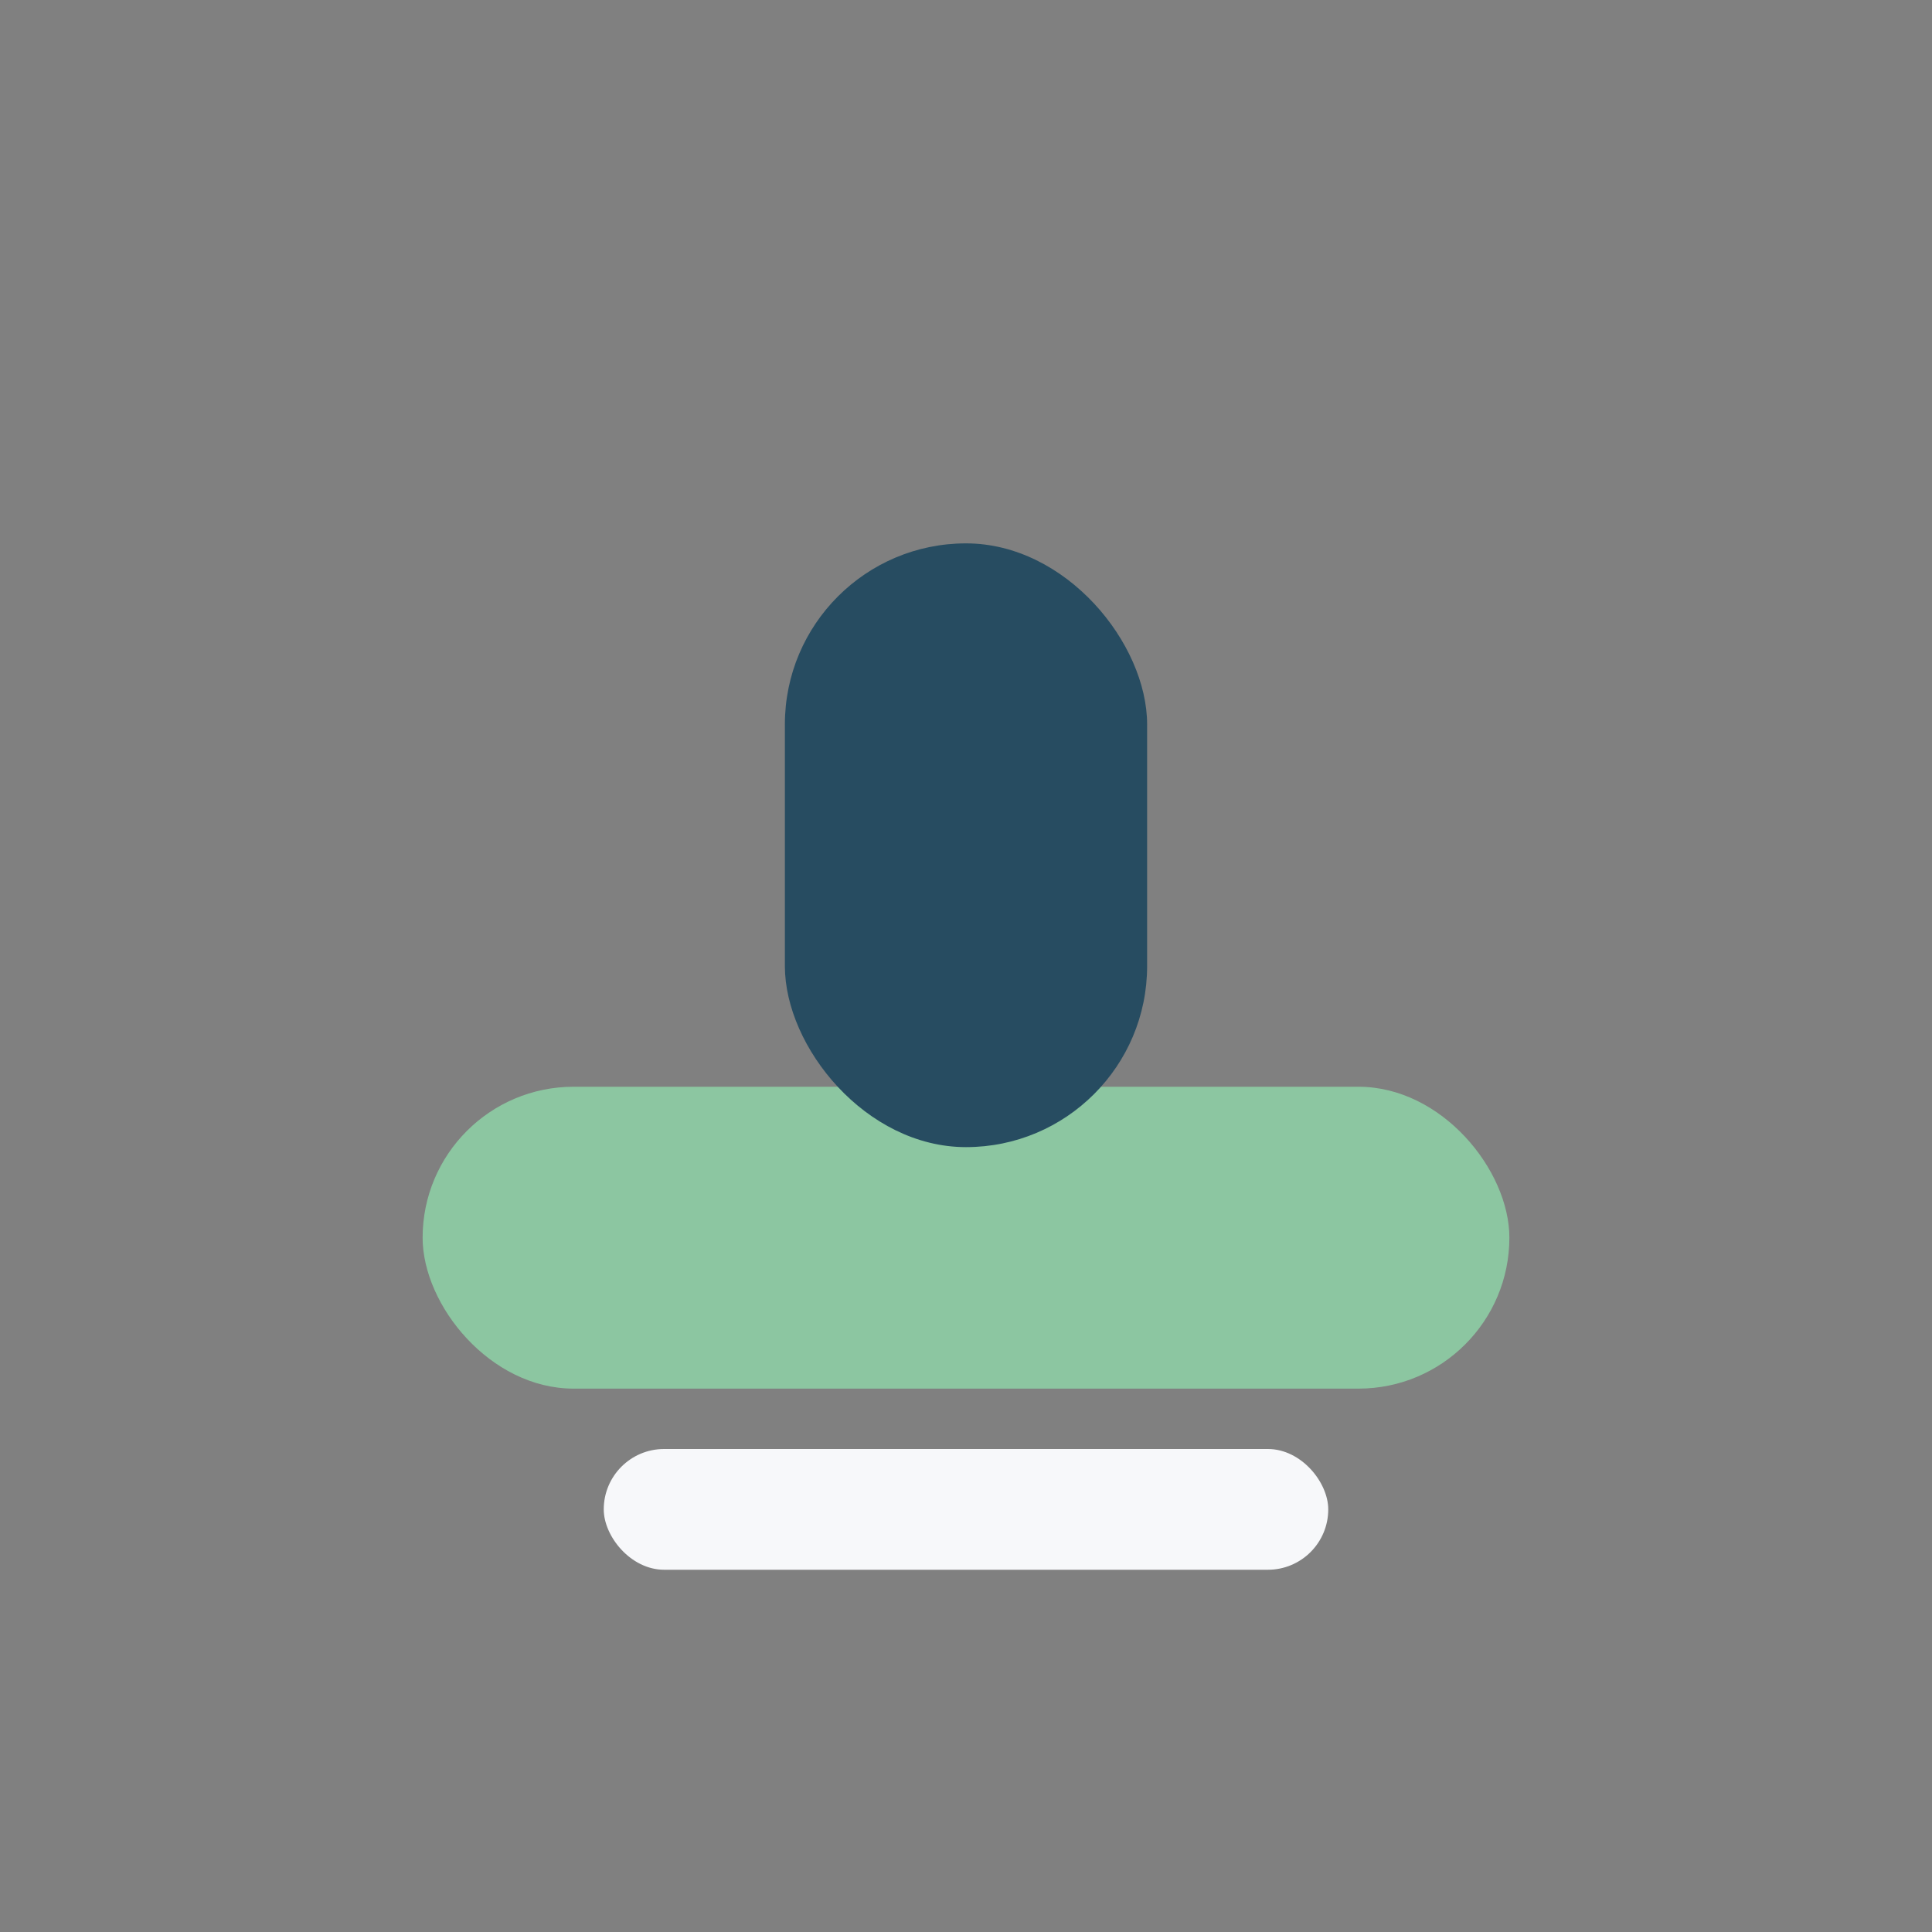
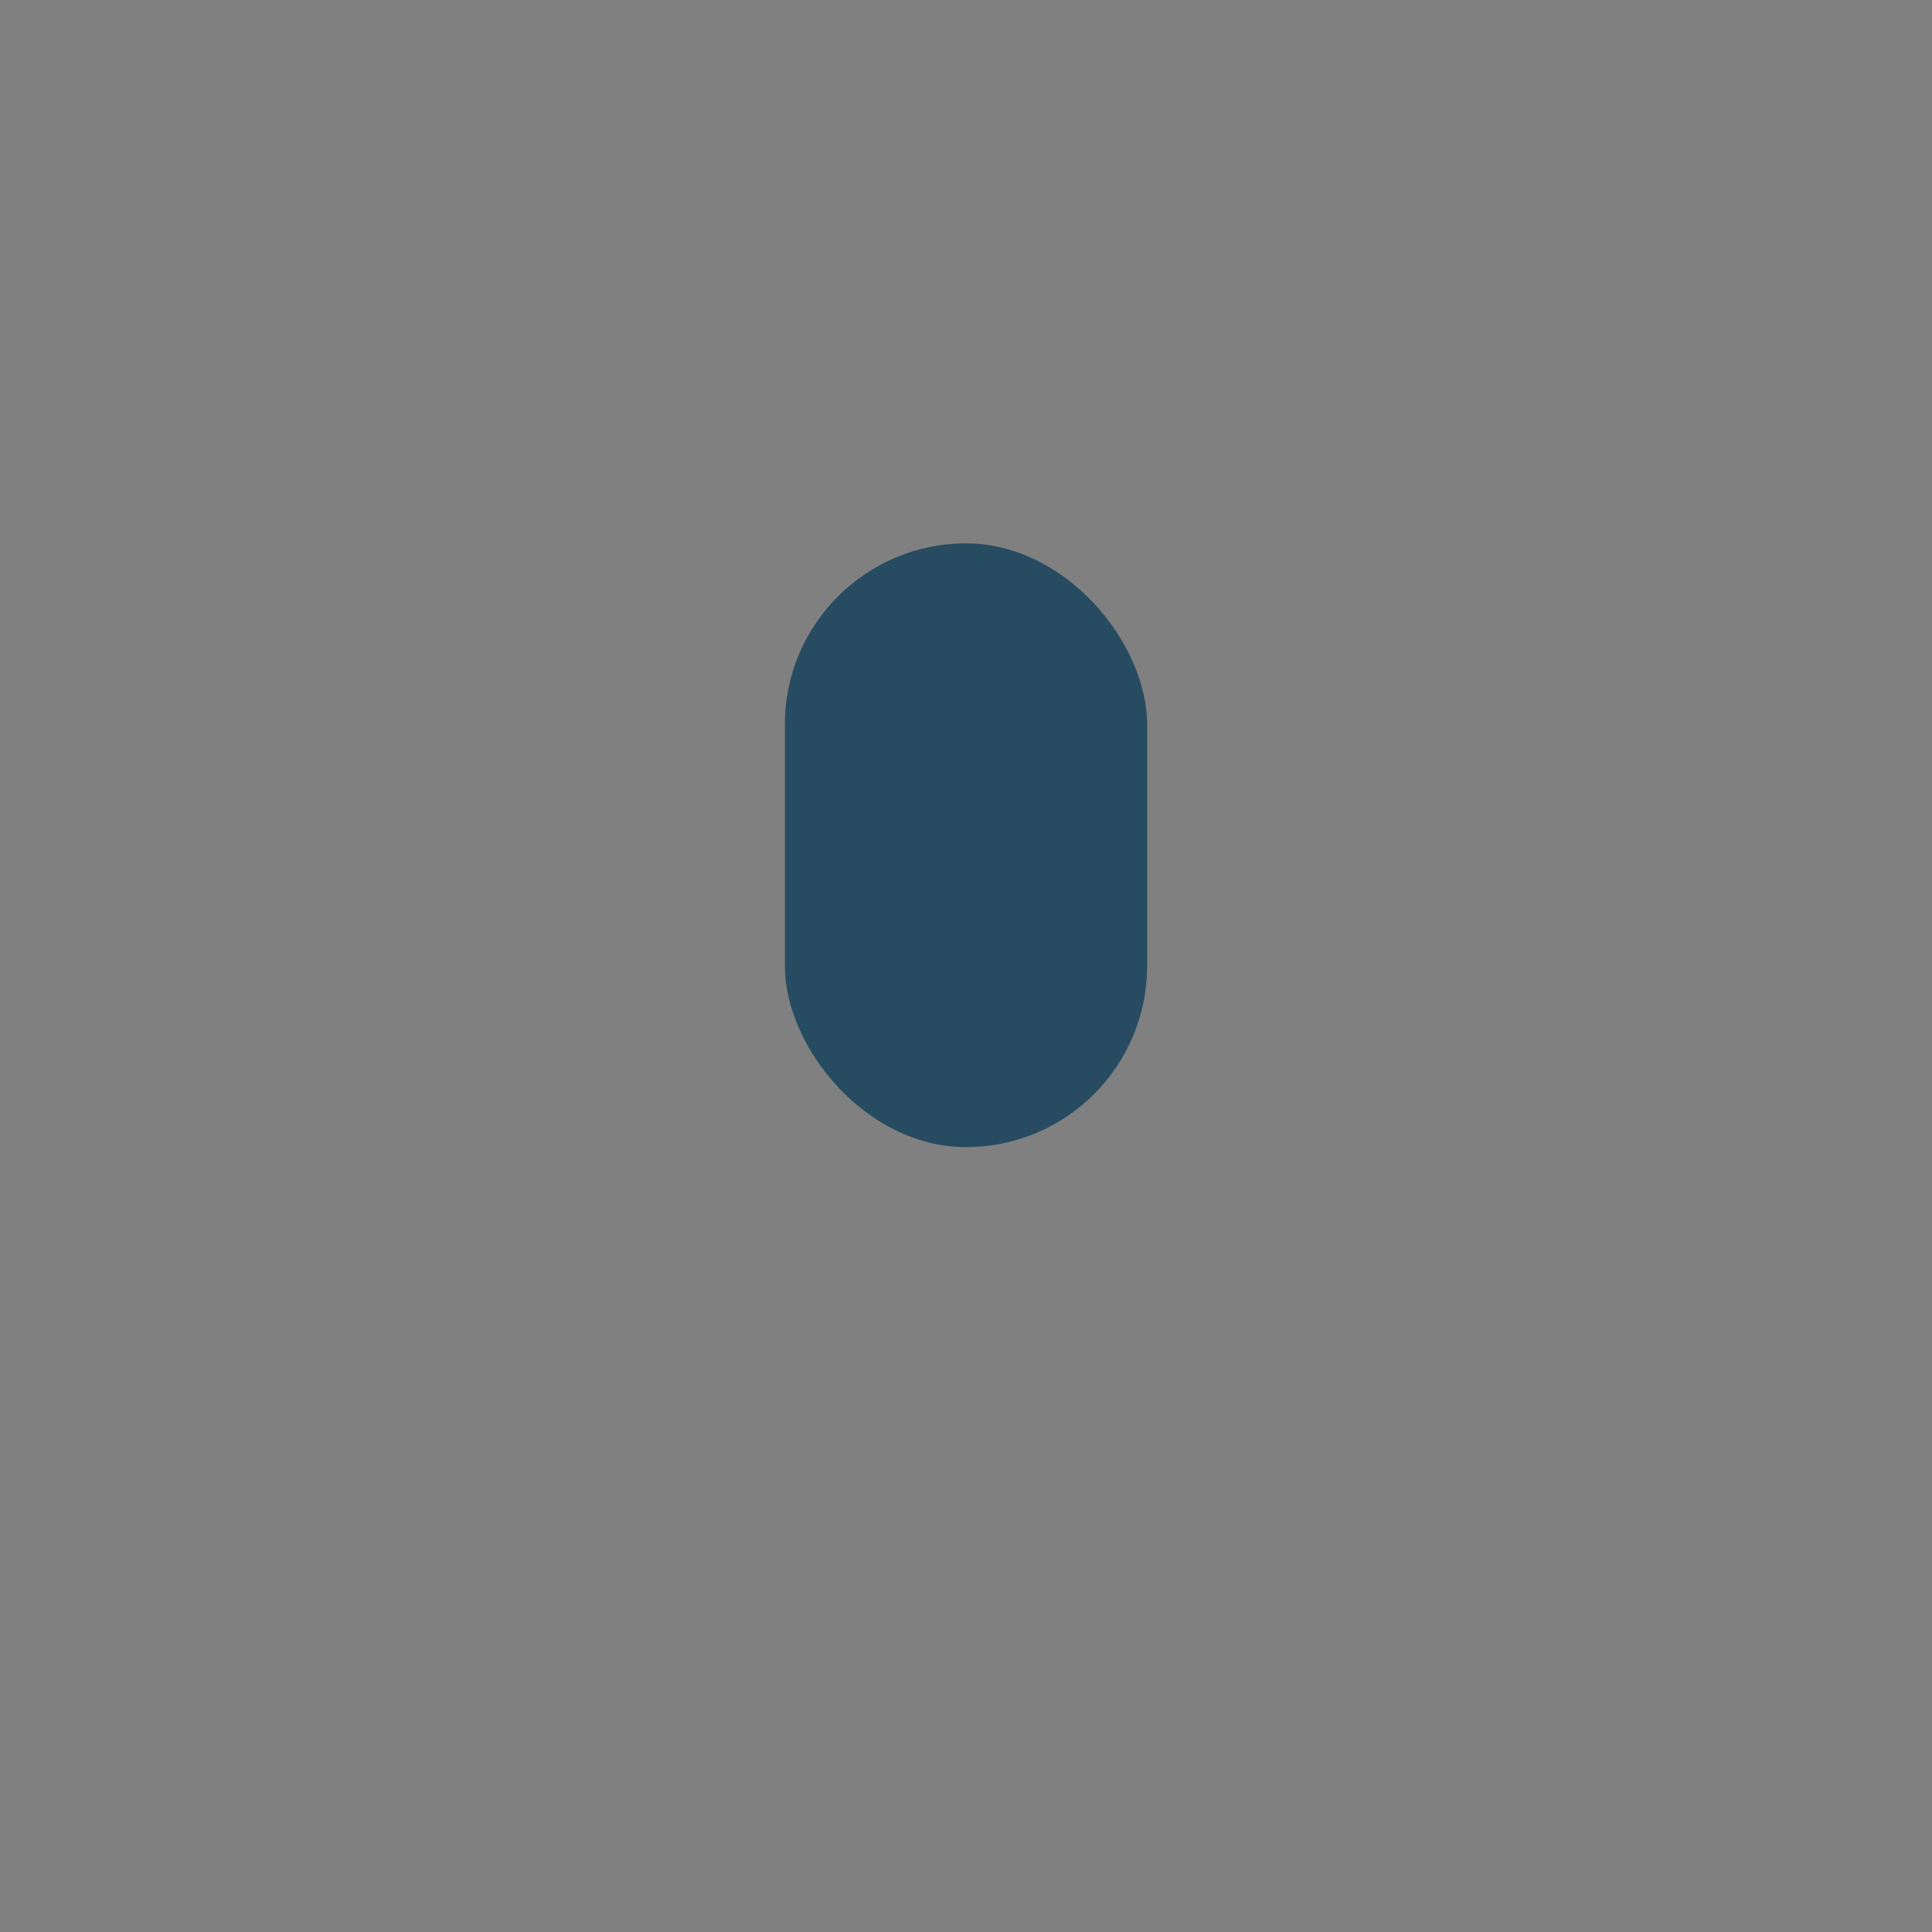
<svg xmlns="http://www.w3.org/2000/svg" width="32" height="32" viewBox="0 0 32 32">
  <rect x="0" y="0" width="32" height="32" fill="#808080" stroke="none" />
-   <rect x="7" y="18" width="18" height="5" rx="2.5" fill="#8CC6A1" />
  <rect x="13" y="9" width="6" height="10" rx="3" fill="#274C61" />
-   <rect x="10" y="24" width="12" height="2" rx="1" fill="#F7F8FA" />
</svg>